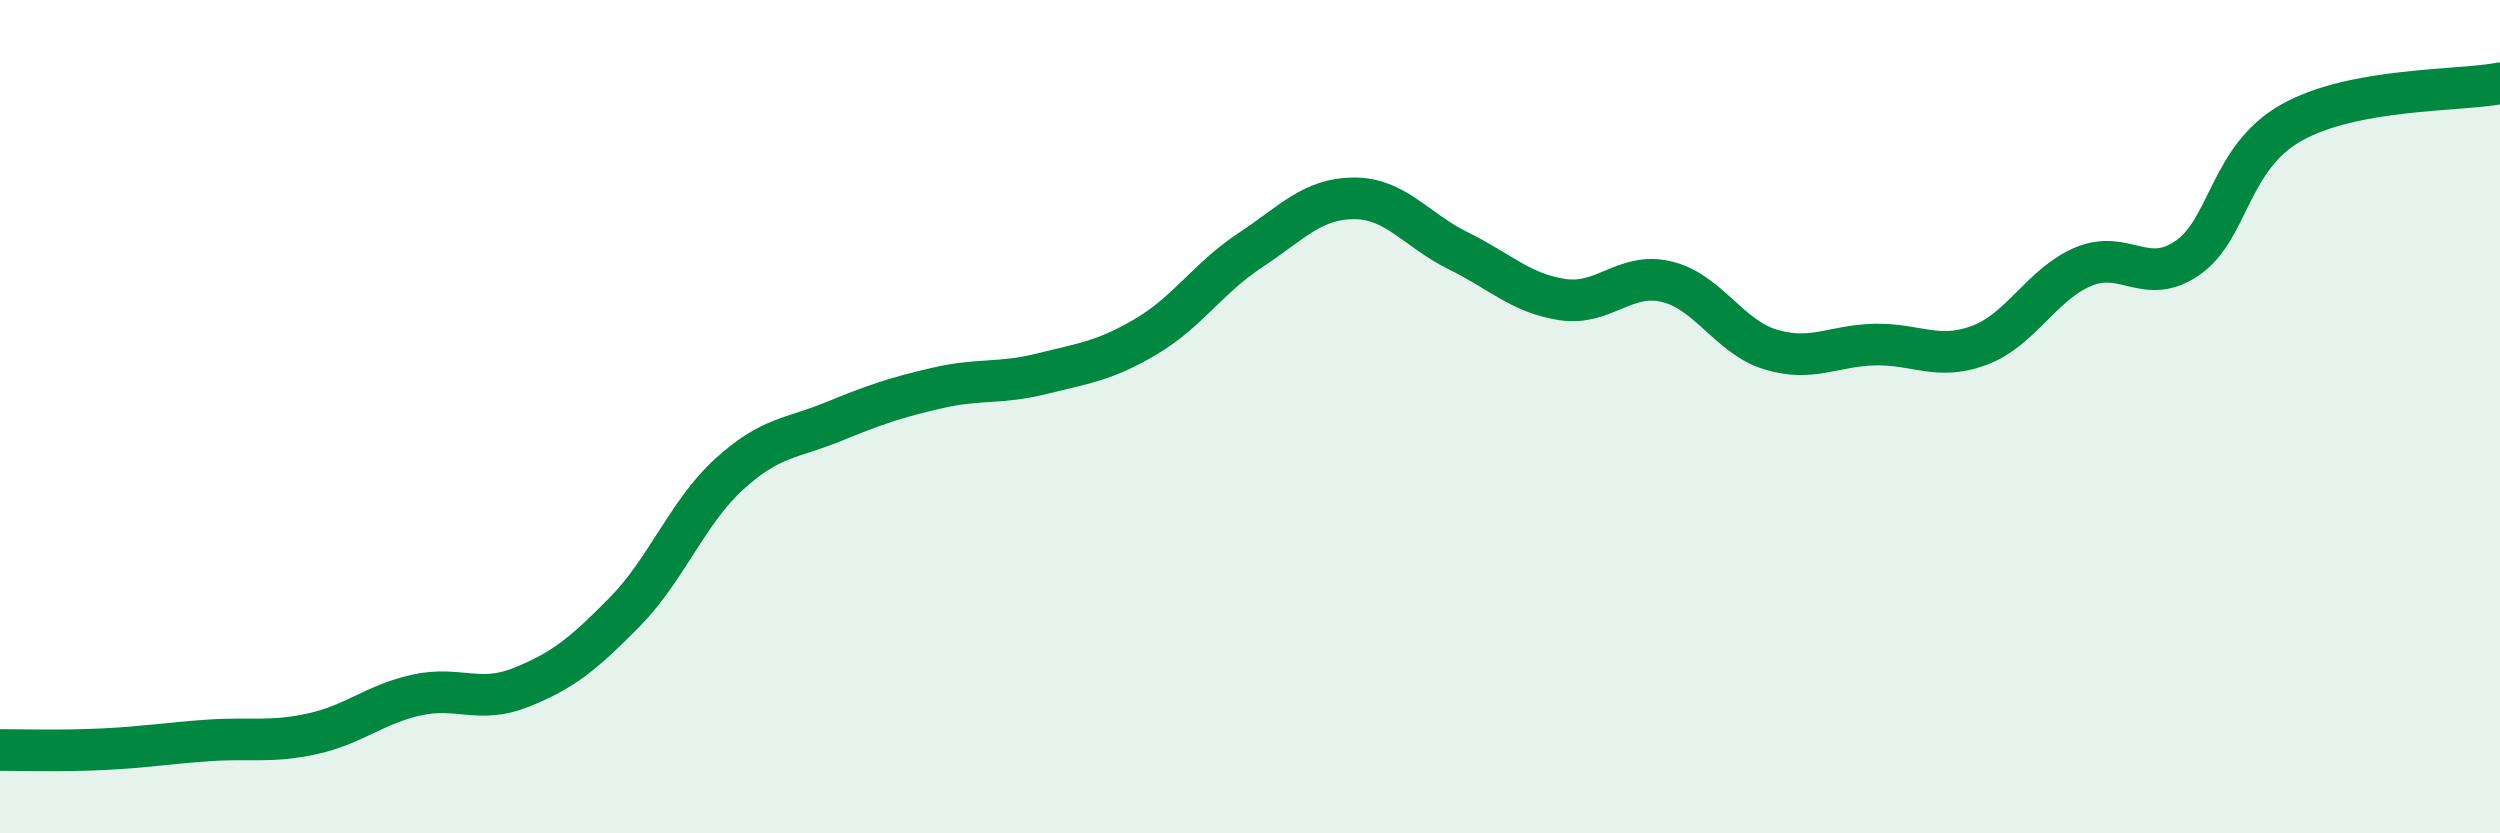
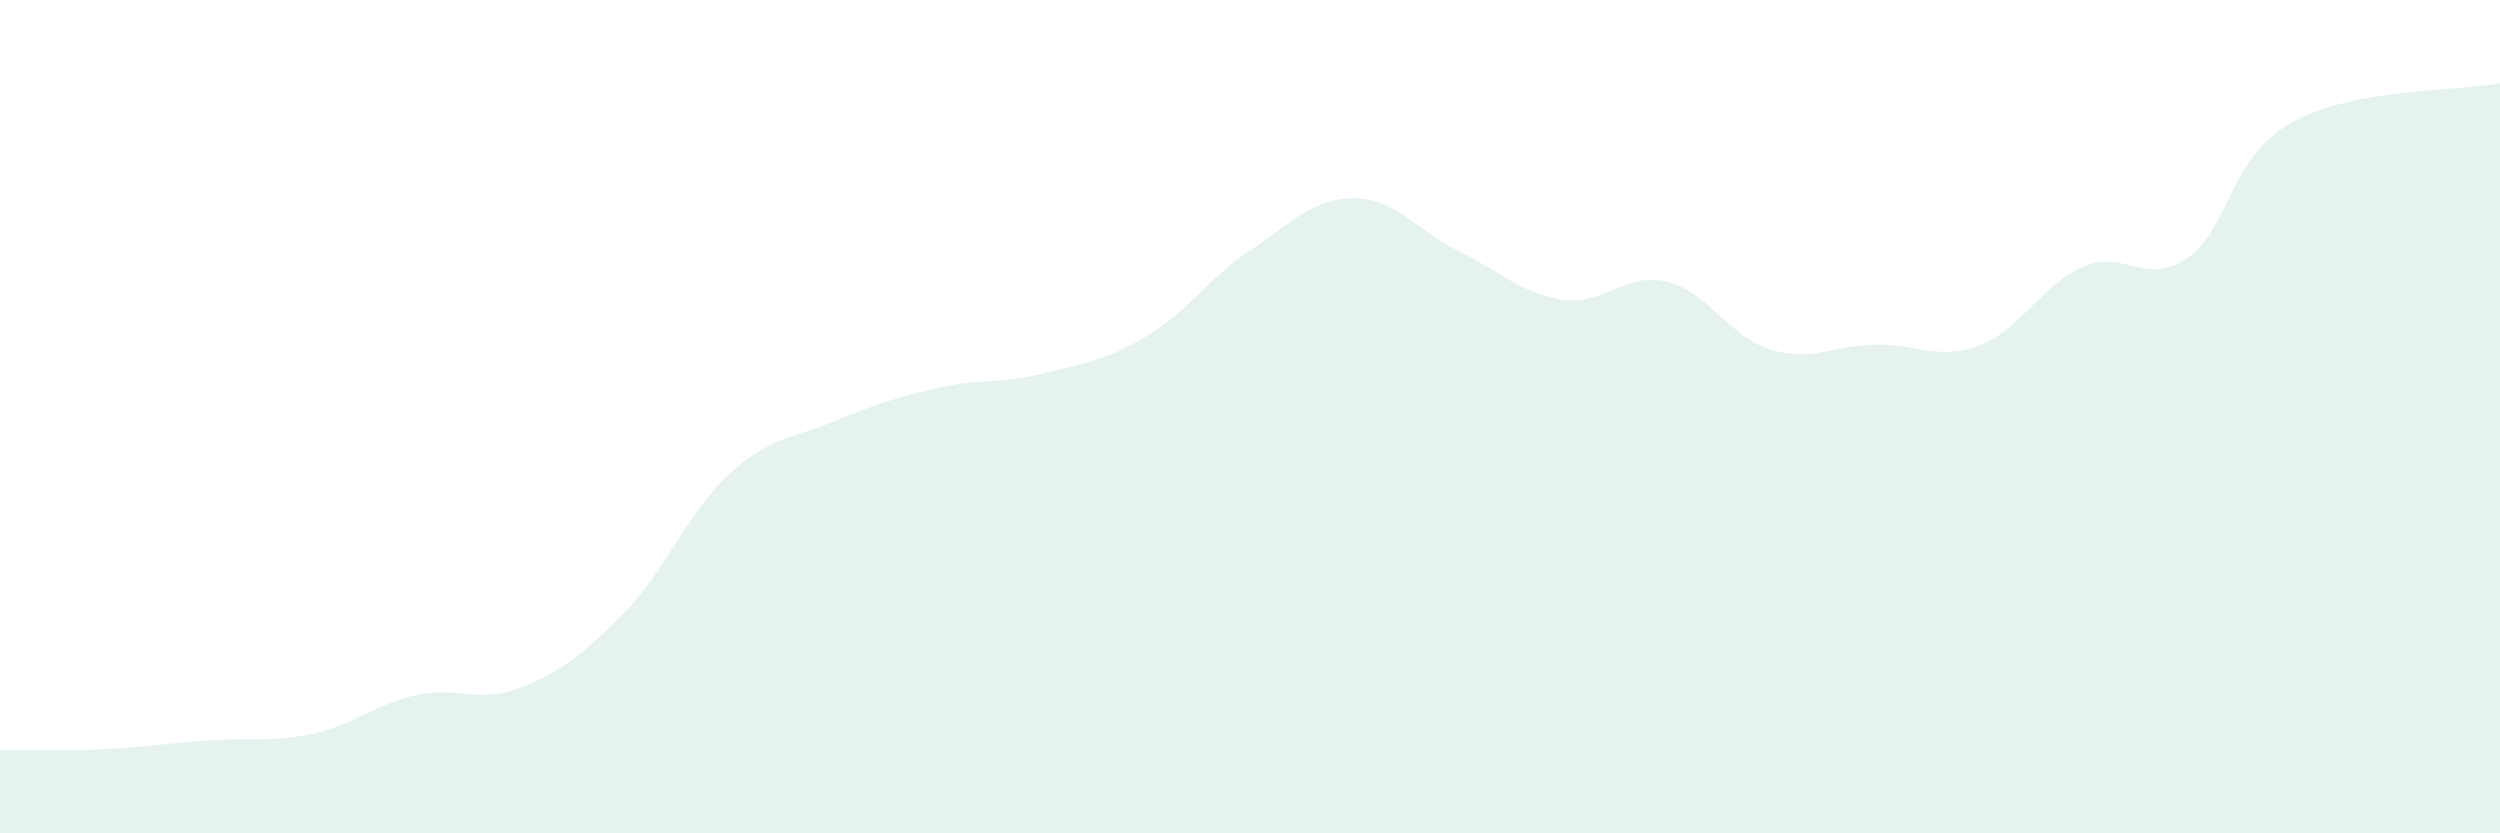
<svg xmlns="http://www.w3.org/2000/svg" width="60" height="20" viewBox="0 0 60 20">
  <path d="M 0,18 C 0.5,18 1.5,18.03 2.5,17.98 C 3.5,17.93 4,17.84 5,17.77 C 6,17.7 6.5,17.83 7.5,17.61 C 8.5,17.39 9,16.9 10,16.68 C 11,16.46 11.5,16.9 12.5,16.5 C 13.5,16.1 14,15.7 15,14.68 C 16,13.66 16.5,12.29 17.5,11.38 C 18.5,10.47 19,10.53 20,10.12 C 21,9.71 21.5,9.54 22.5,9.31 C 23.5,9.08 24,9.22 25,8.97 C 26,8.72 26.5,8.67 27.5,8.08 C 28.5,7.49 29,6.67 30,6.01 C 31,5.35 31.5,4.76 32.5,4.76 C 33.5,4.76 34,5.53 35,6.02 C 36,6.51 36.5,7.04 37.5,7.19 C 38.5,7.34 39,6.52 40,6.76 C 41,7 41.5,8.09 42.5,8.39 C 43.5,8.69 44,8.29 45,8.27 C 46,8.25 46.5,8.66 47.5,8.29 C 48.5,7.92 49,6.82 50,6.4 C 51,5.98 51.5,6.88 52.5,6.19 C 53.5,5.5 53.5,3.78 55,2.94 C 56.5,2.1 59,2.19 60,2L60 20L0 20Z" fill="#008740" opacity="0.1" stroke-linecap="round" stroke-linejoin="round" />
-   <path d="M 0,18 C 0.5,18 1.5,18.03 2.5,17.98 C 3.5,17.93 4,17.84 5,17.77 C 6,17.7 6.5,17.83 7.5,17.61 C 8.5,17.39 9,16.9 10,16.68 C 11,16.46 11.5,16.9 12.5,16.5 C 13.5,16.1 14,15.7 15,14.68 C 16,13.66 16.5,12.29 17.5,11.38 C 18.5,10.47 19,10.53 20,10.12 C 21,9.71 21.5,9.54 22.5,9.31 C 23.5,9.08 24,9.22 25,8.97 C 26,8.72 26.5,8.67 27.5,8.08 C 28.5,7.49 29,6.67 30,6.01 C 31,5.35 31.5,4.76 32.5,4.76 C 33.5,4.76 34,5.53 35,6.02 C 36,6.51 36.5,7.04 37.5,7.19 C 38.5,7.34 39,6.52 40,6.76 C 41,7 41.5,8.09 42.5,8.39 C 43.5,8.69 44,8.29 45,8.27 C 46,8.25 46.5,8.66 47.5,8.29 C 48.5,7.92 49,6.82 50,6.4 C 51,5.98 51.5,6.88 52.5,6.19 C 53.5,5.5 53.5,3.78 55,2.94 C 56.5,2.1 59,2.19 60,2" stroke="#008740" stroke-width="1" fill="none" stroke-linecap="round" stroke-linejoin="round" />
</svg>